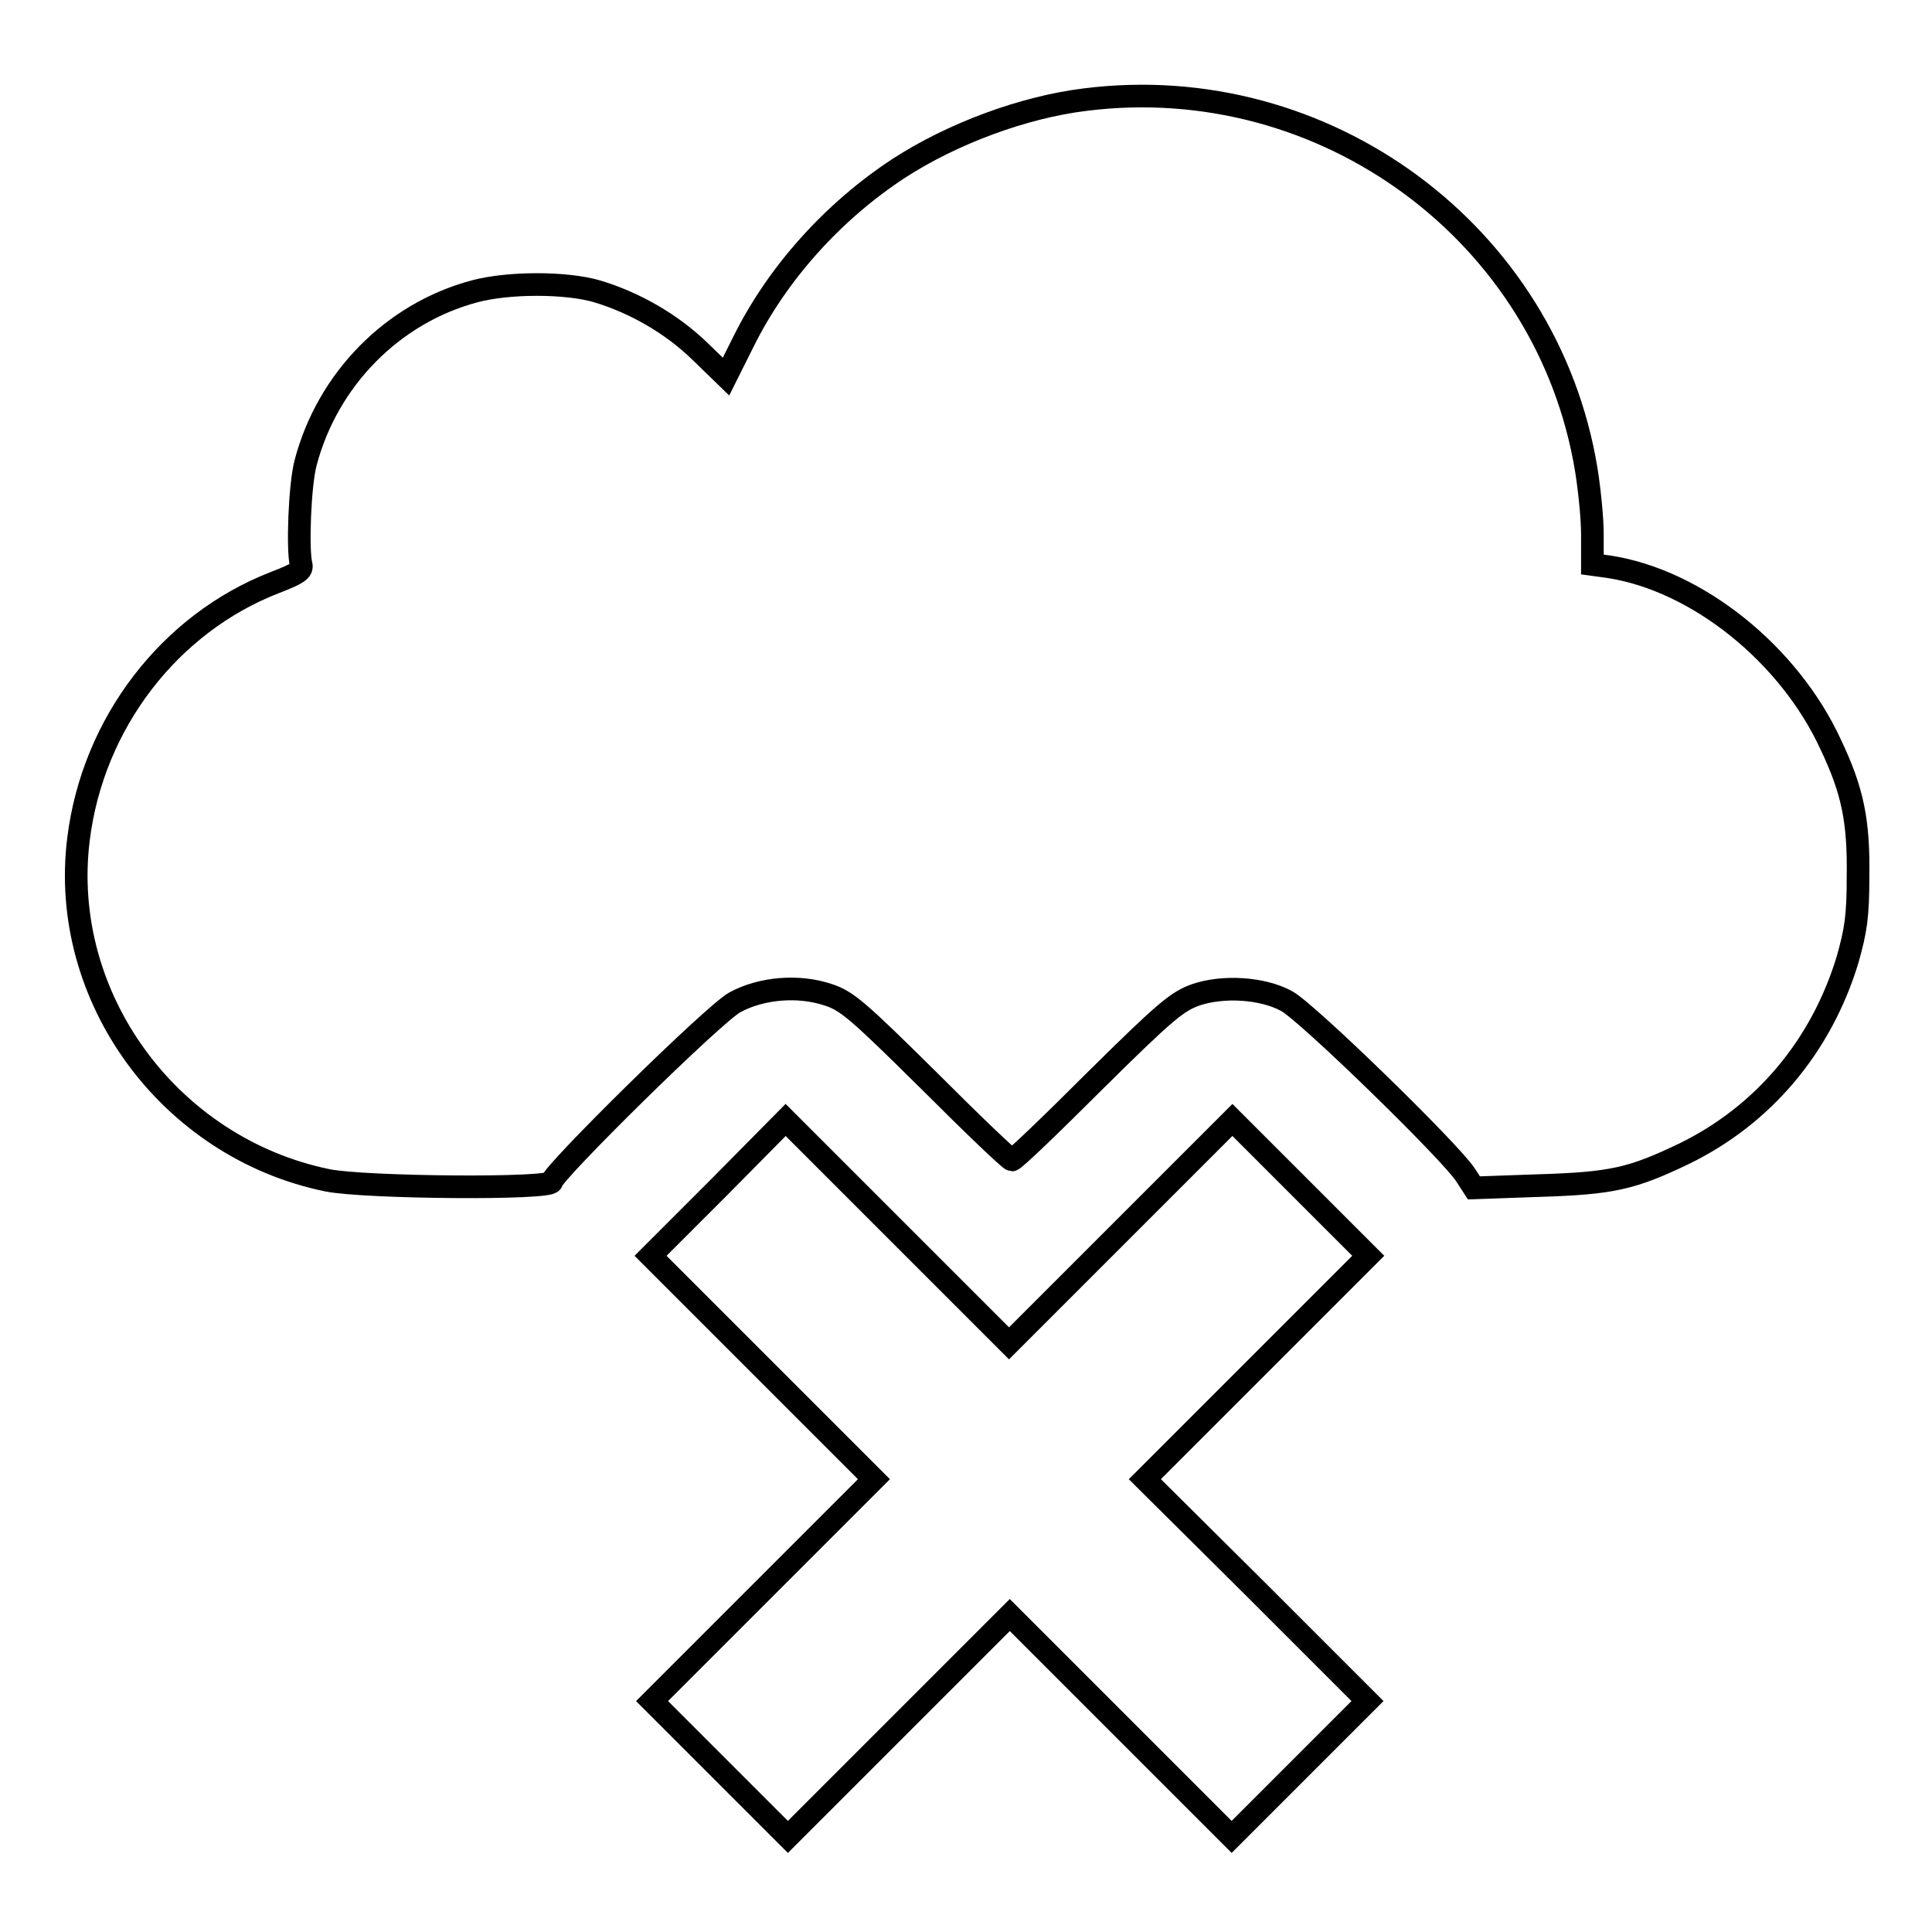
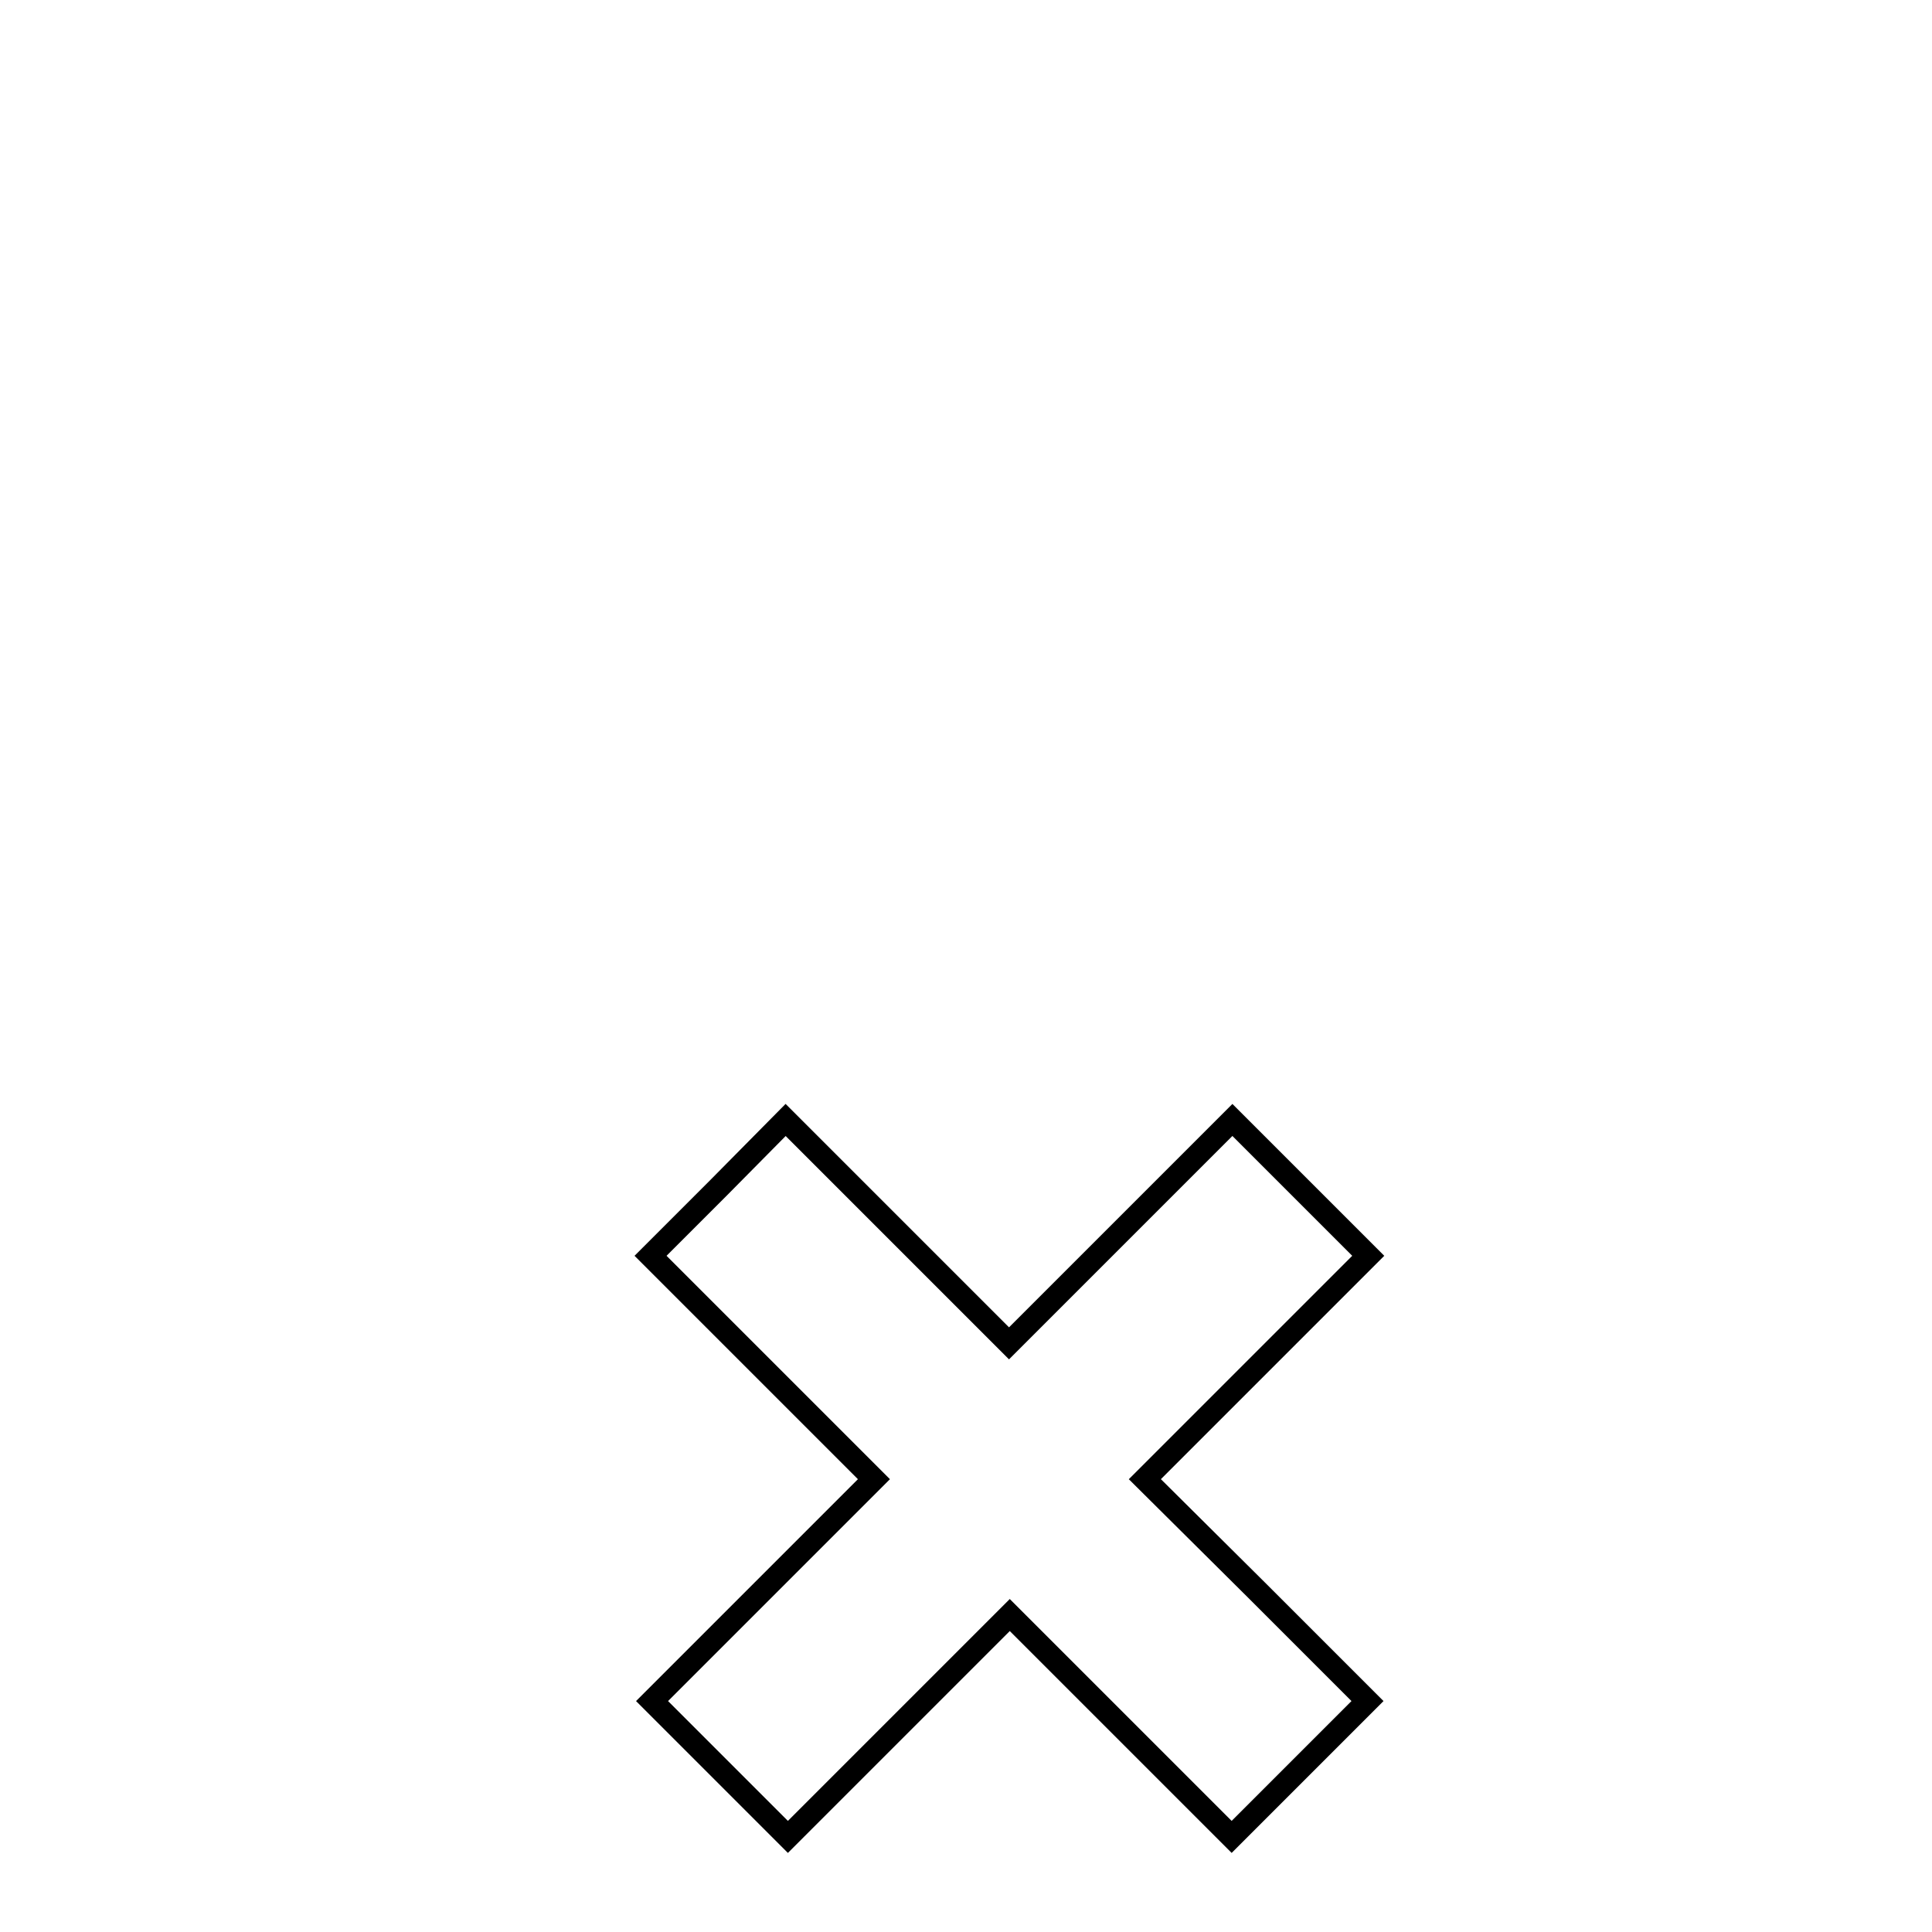
<svg xmlns="http://www.w3.org/2000/svg" version="1.1" x="0px" y="0px" viewBox="0 0 256 256" enable-background="new 0 0 256 256" xml:space="preserve">
  <g>
    <g>
      <g>
-         <path stroke-width="3" fill-opacity="0" stroke="#000000" d="M143.8,13.2c-8.2,1-17.6,4.5-24.7,9.1c-8.7,5.7-16.1,13.9-20.6,23l-2.3,4.6l-3.4-3.3c-3.8-3.7-8.7-6.5-13.7-8c-4.1-1.2-11.7-1.2-16.2,0c-10.9,2.9-19.5,11.7-22.4,22.7c-0.8,3-1.1,11.6-0.6,13.5c0.2,0.8-0.4,1.2-3.5,2.4c-13.9,5.4-24.1,18.6-26,34c-2.6,20.9,12,40.9,33,45.2c5,1,29.7,1.2,29.7,0.2c0-1.1,21.6-22.4,24.3-23.8c3.5-1.9,8.4-2.3,12.3-1c2.5,0.8,3.9,2,13.4,11.4c5.8,5.8,10.7,10.5,11,10.5s5.2-4.7,11-10.5c9.5-9.4,10.9-10.5,13.4-11.4c3.6-1.2,8.7-0.9,11.9,0.8c2.5,1.2,21.9,20.1,23.8,23.1l1.1,1.7l8.5-0.3c9.8-0.3,12.4-0.9,19.3-4.2c10.5-5.1,18.2-14.2,21.7-25.7c1.1-3.9,1.4-5.7,1.4-11.1c0.1-7.3-0.7-11.3-3.6-17.4c-5.5-12-17.7-21.8-29.4-23.6l-2.2-0.3v-4c0-2.2-0.4-6-0.8-8.5C205.1,31,175.6,9.2,143.8,13.2z" />
        <path stroke-width="3" fill-opacity="0" stroke="#000000" d="M95.2,157.4l-9,9l14.8,14.8l14.8,14.8l-14.7,14.7l-14.7,14.7l9,9l9,9l14.7-14.7l14.7-14.7l14.7,14.7l14.7,14.7l9-9l9-9l-14.7-14.7L151.7,196l14.8-14.8l14.8-14.8l-9-9l-9-9l-14.8,14.8L133.7,178l-14.8-14.8l-14.8-14.8L95.2,157.4z" />
      </g>
    </g>
  </g>
</svg>